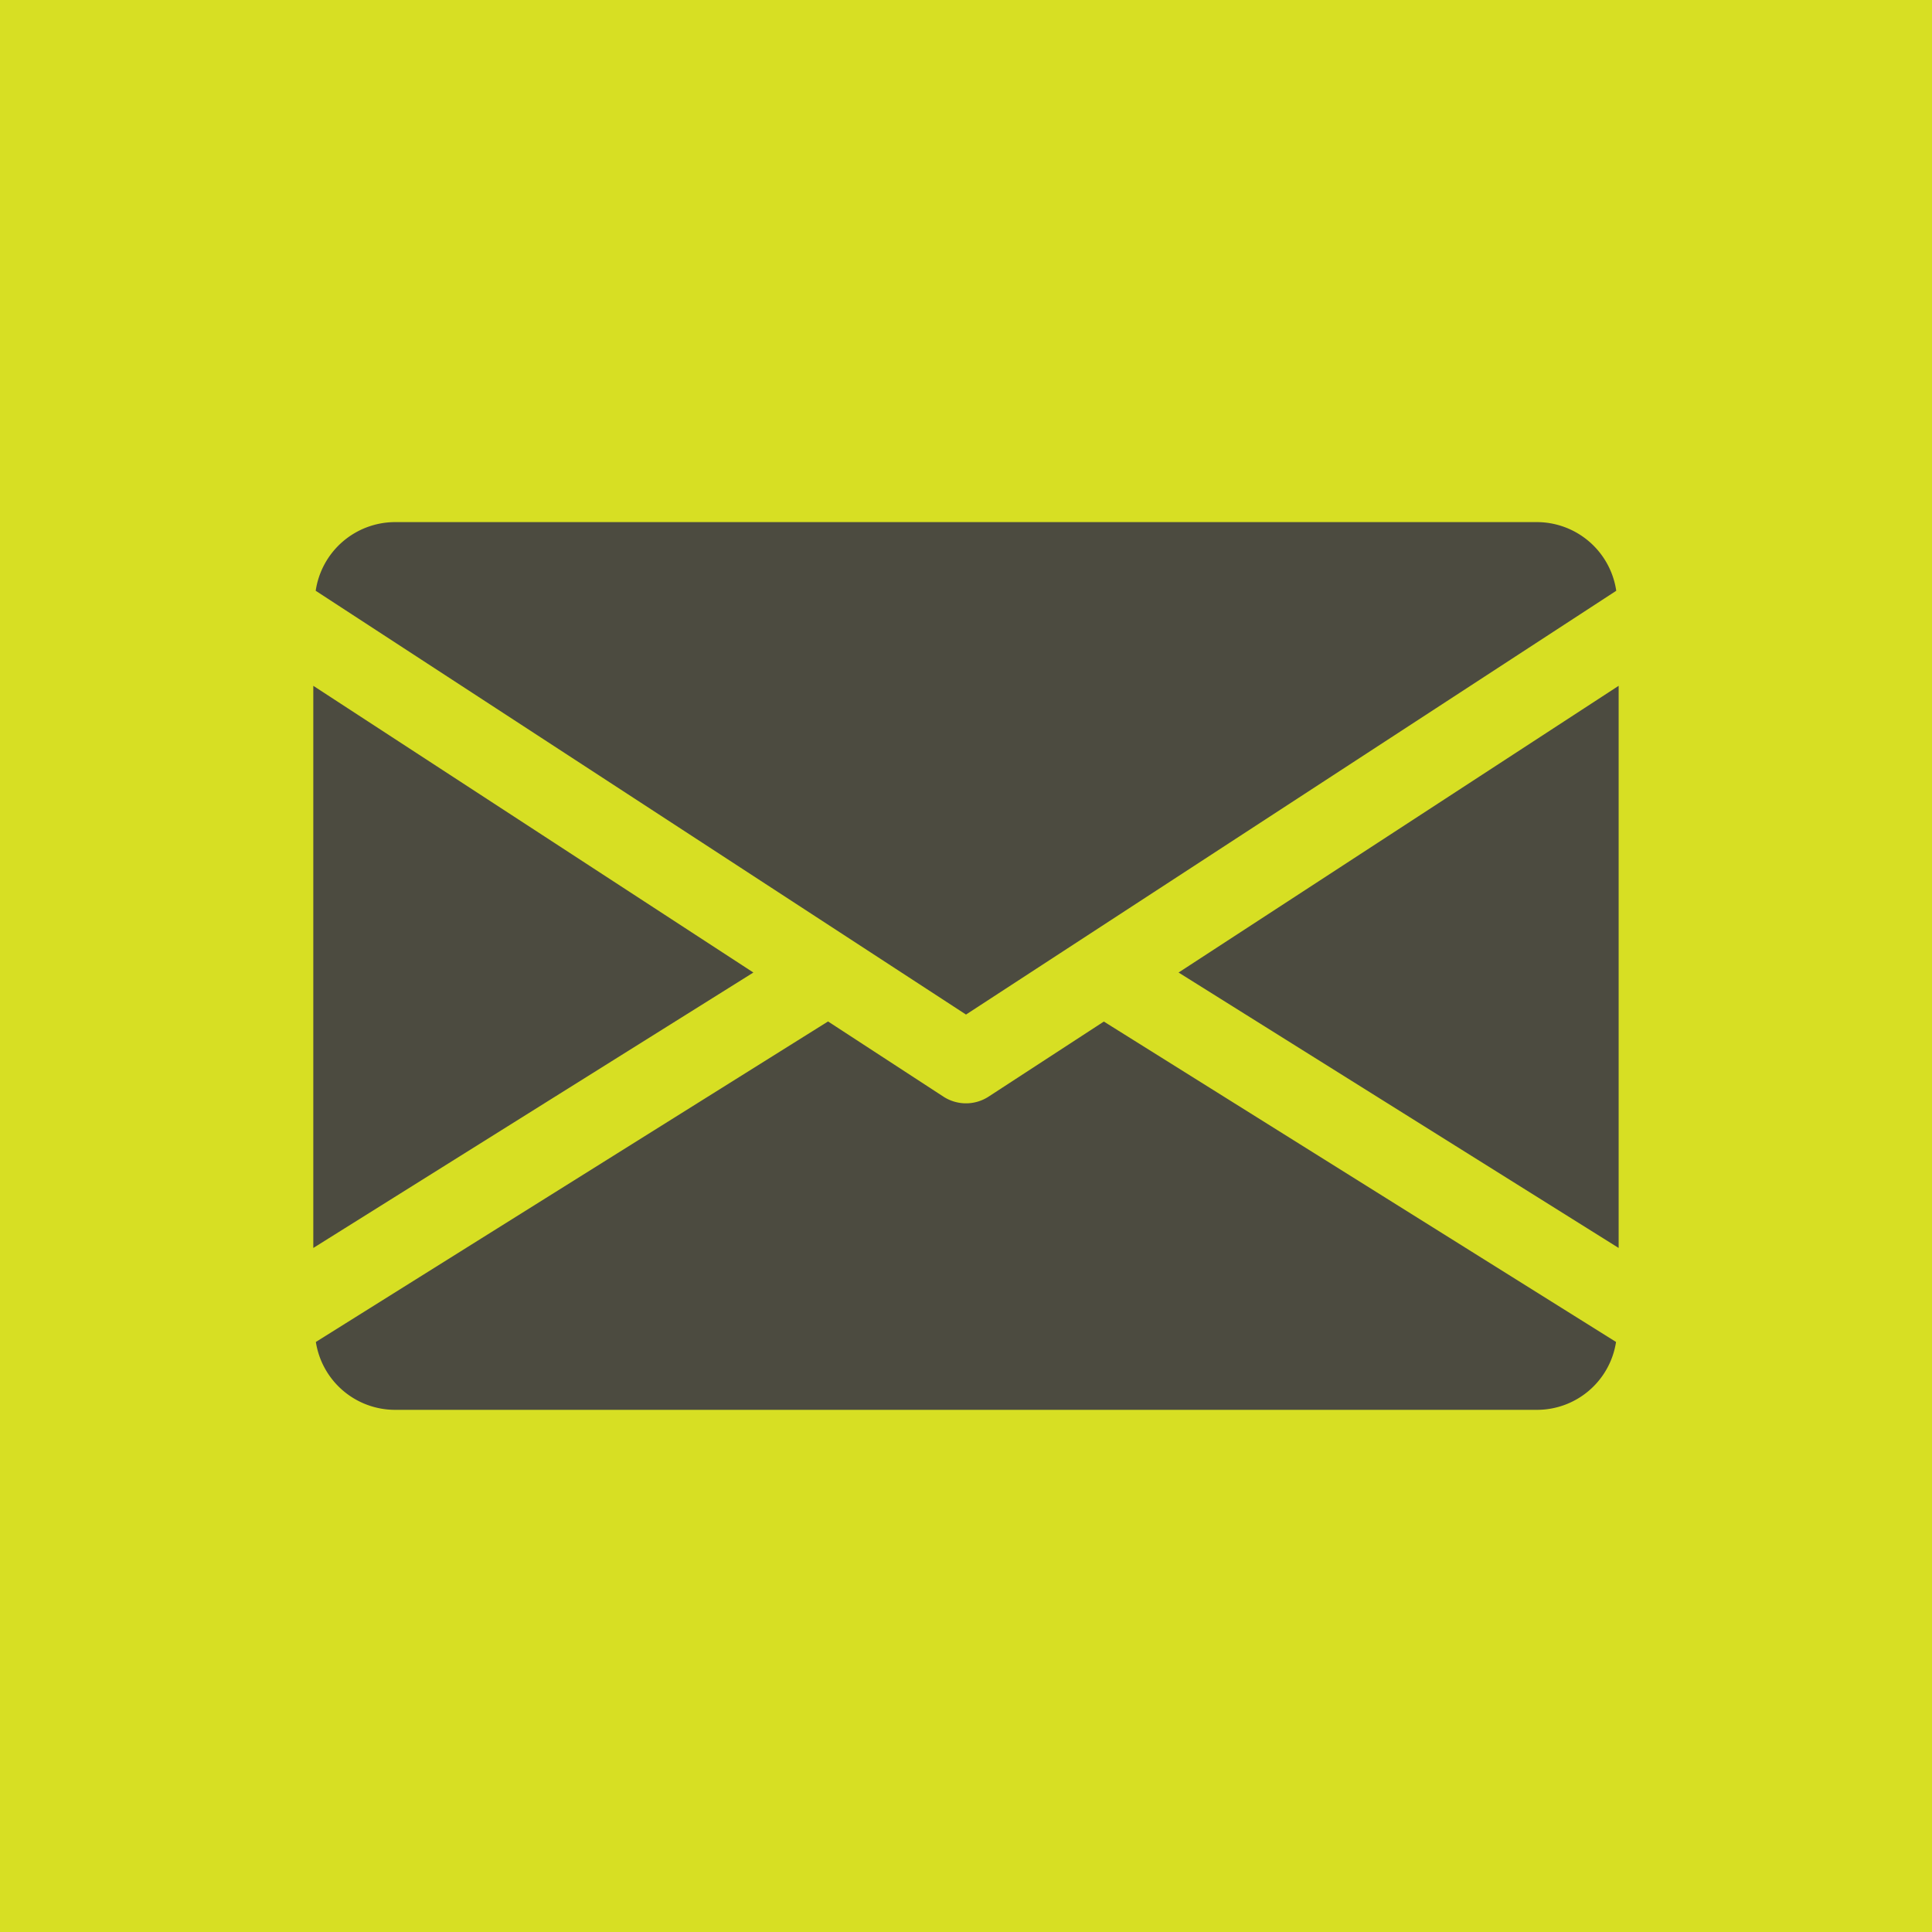
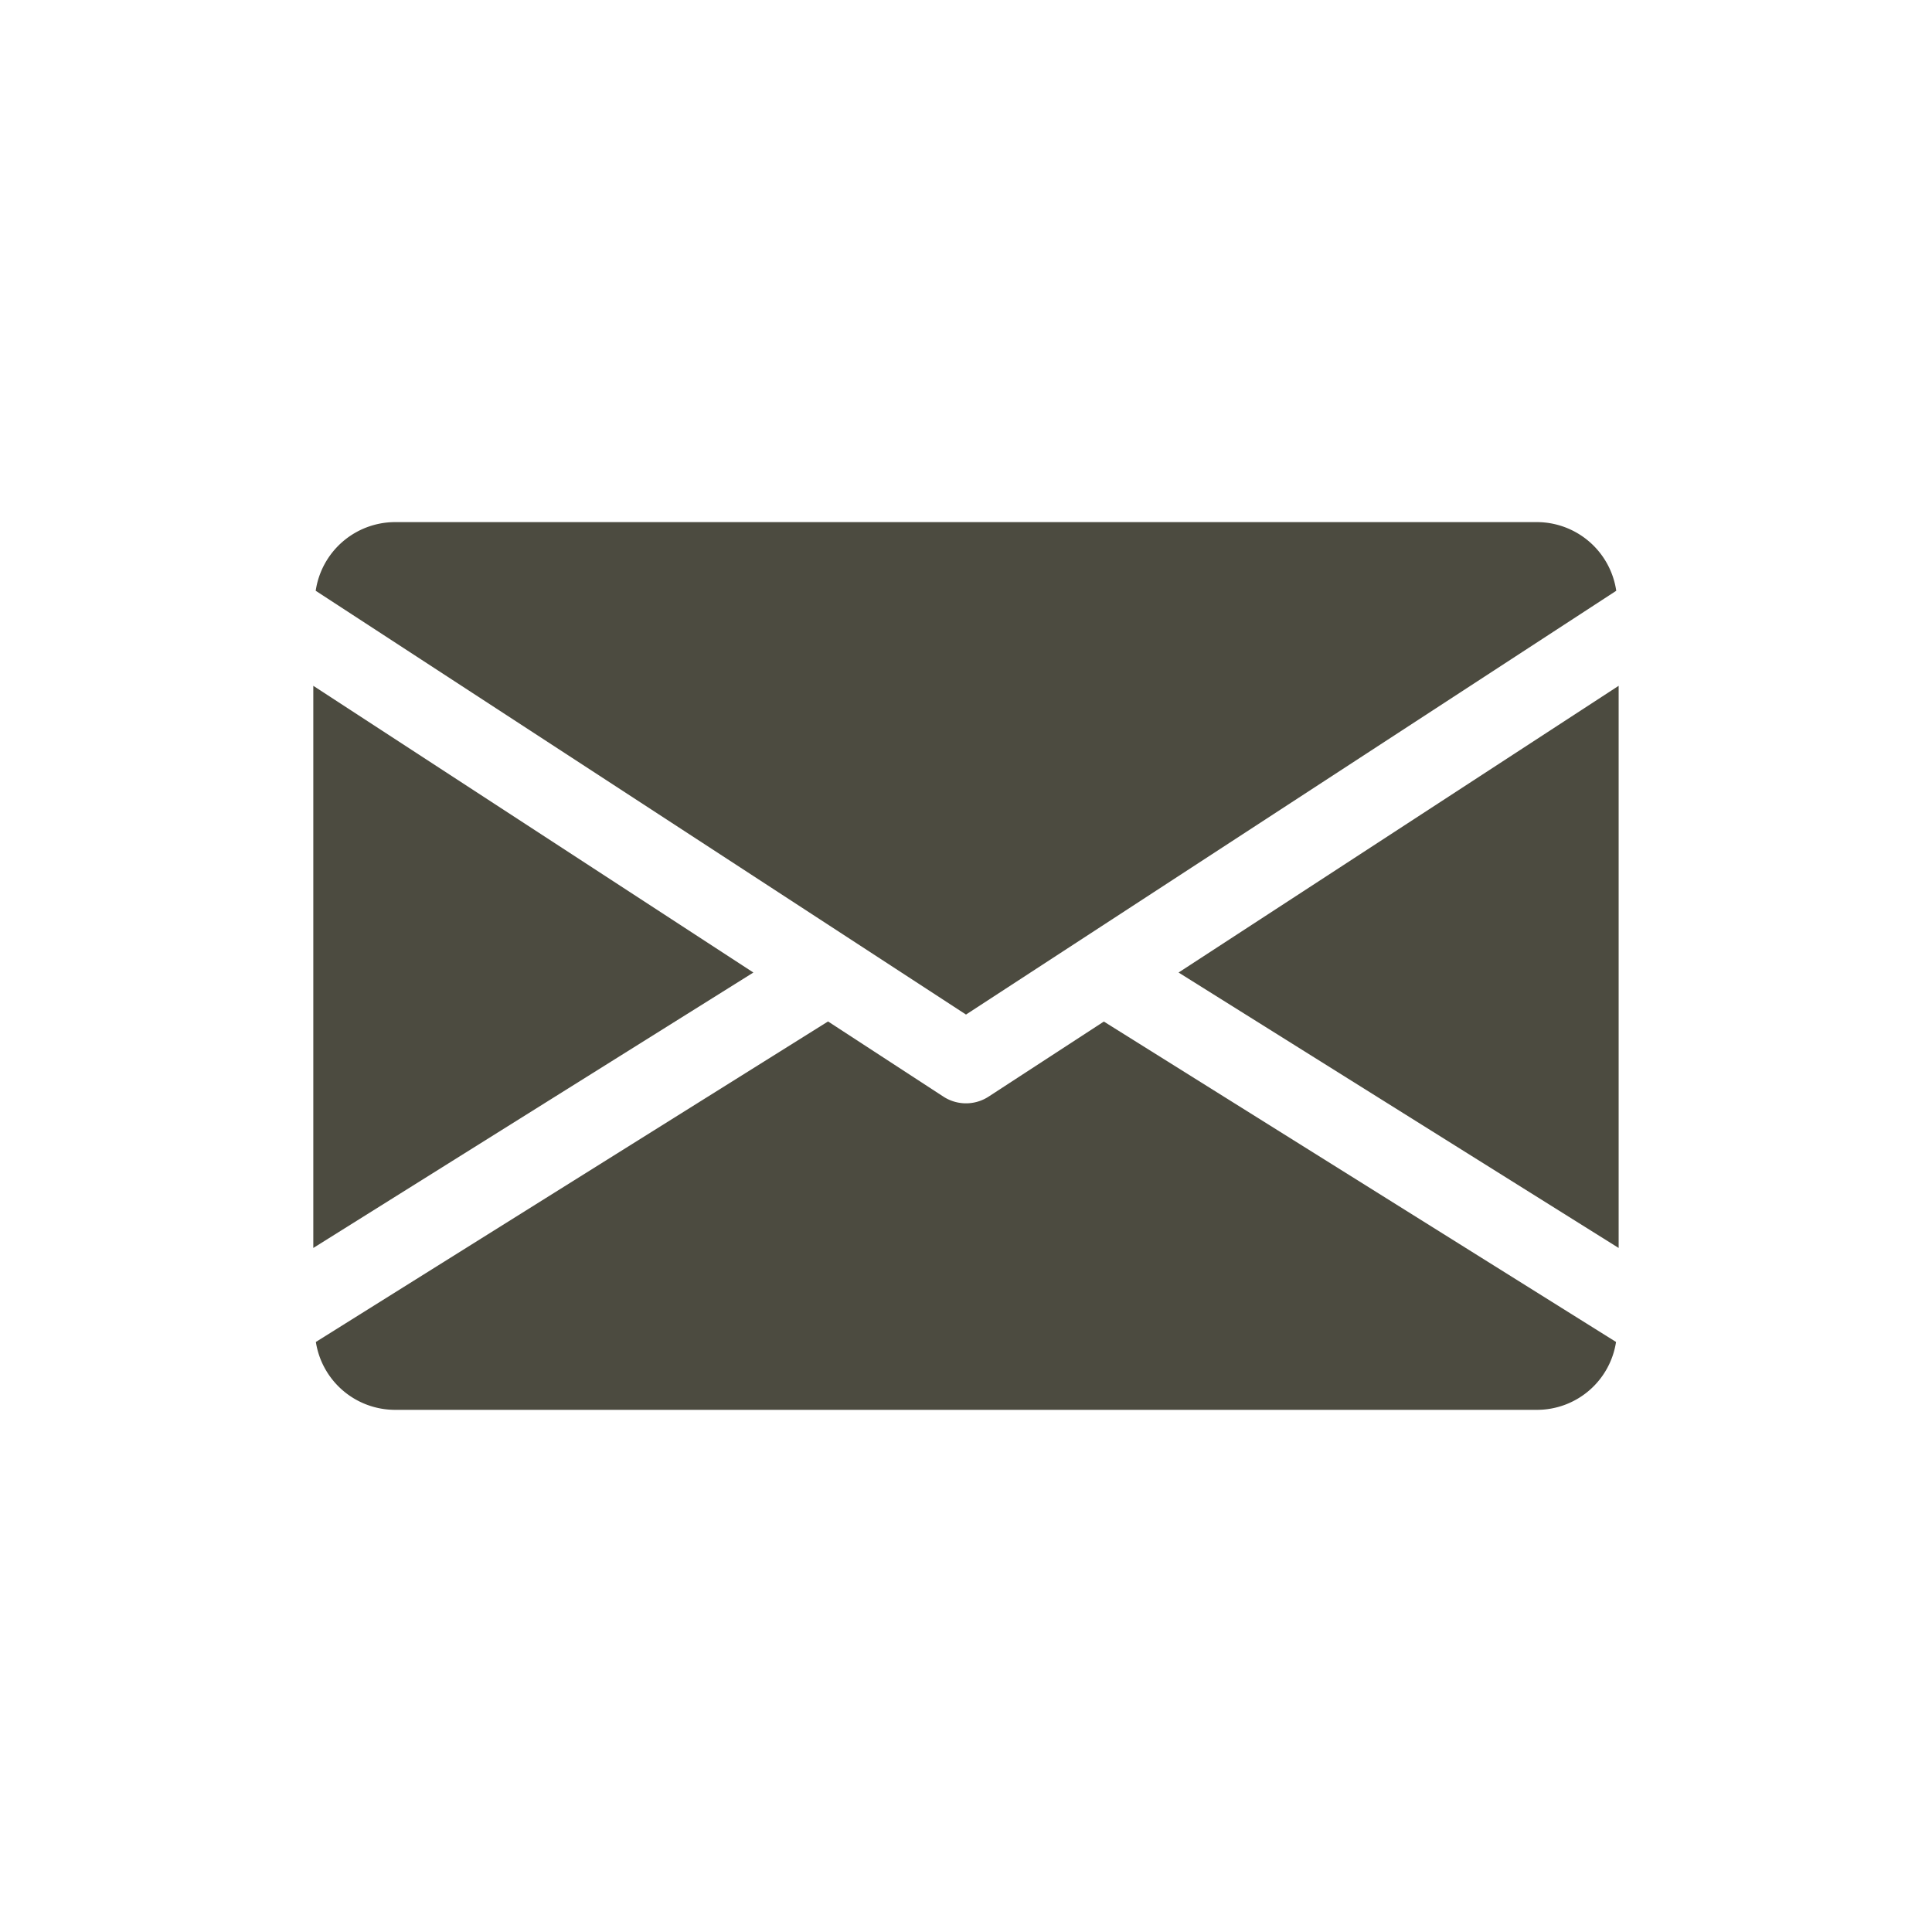
<svg xmlns="http://www.w3.org/2000/svg" width="37" height="37" viewBox="0 0 37 37">
  <g id="Group_5954" data-name="Group 5954" transform="translate(-4932.779 -4952)">
-     <rect id="Rectangle_16_copy_4" data-name="Rectangle 16 copy 4" width="37" height="37" transform="translate(4932.779 4952)" fill="#d7df23" />
    <path id="Shape_4" data-name="Shape 4" d="M955.562,8791a1.536,1.536,0,0,1-1.513-1.3l9.809-6.138,2.213,1.442a.794.794,0,0,0,.858,0l2.211-1.44,9.809,6.136a1.532,1.532,0,0,1-1.511,1.3Zm15.009-8.375,8.428-5.491V8787.9ZM954,8777.134l8.428,5.491L954,8787.9Zm.046-1.82a1.539,1.539,0,0,1,1.516-1.315h21.875a1.539,1.539,0,0,1,1.516,1.315L966.5,8783.43Z" transform="translate(3984.779 -3812)" fill="#4c4b40" />
  </g>
</svg>